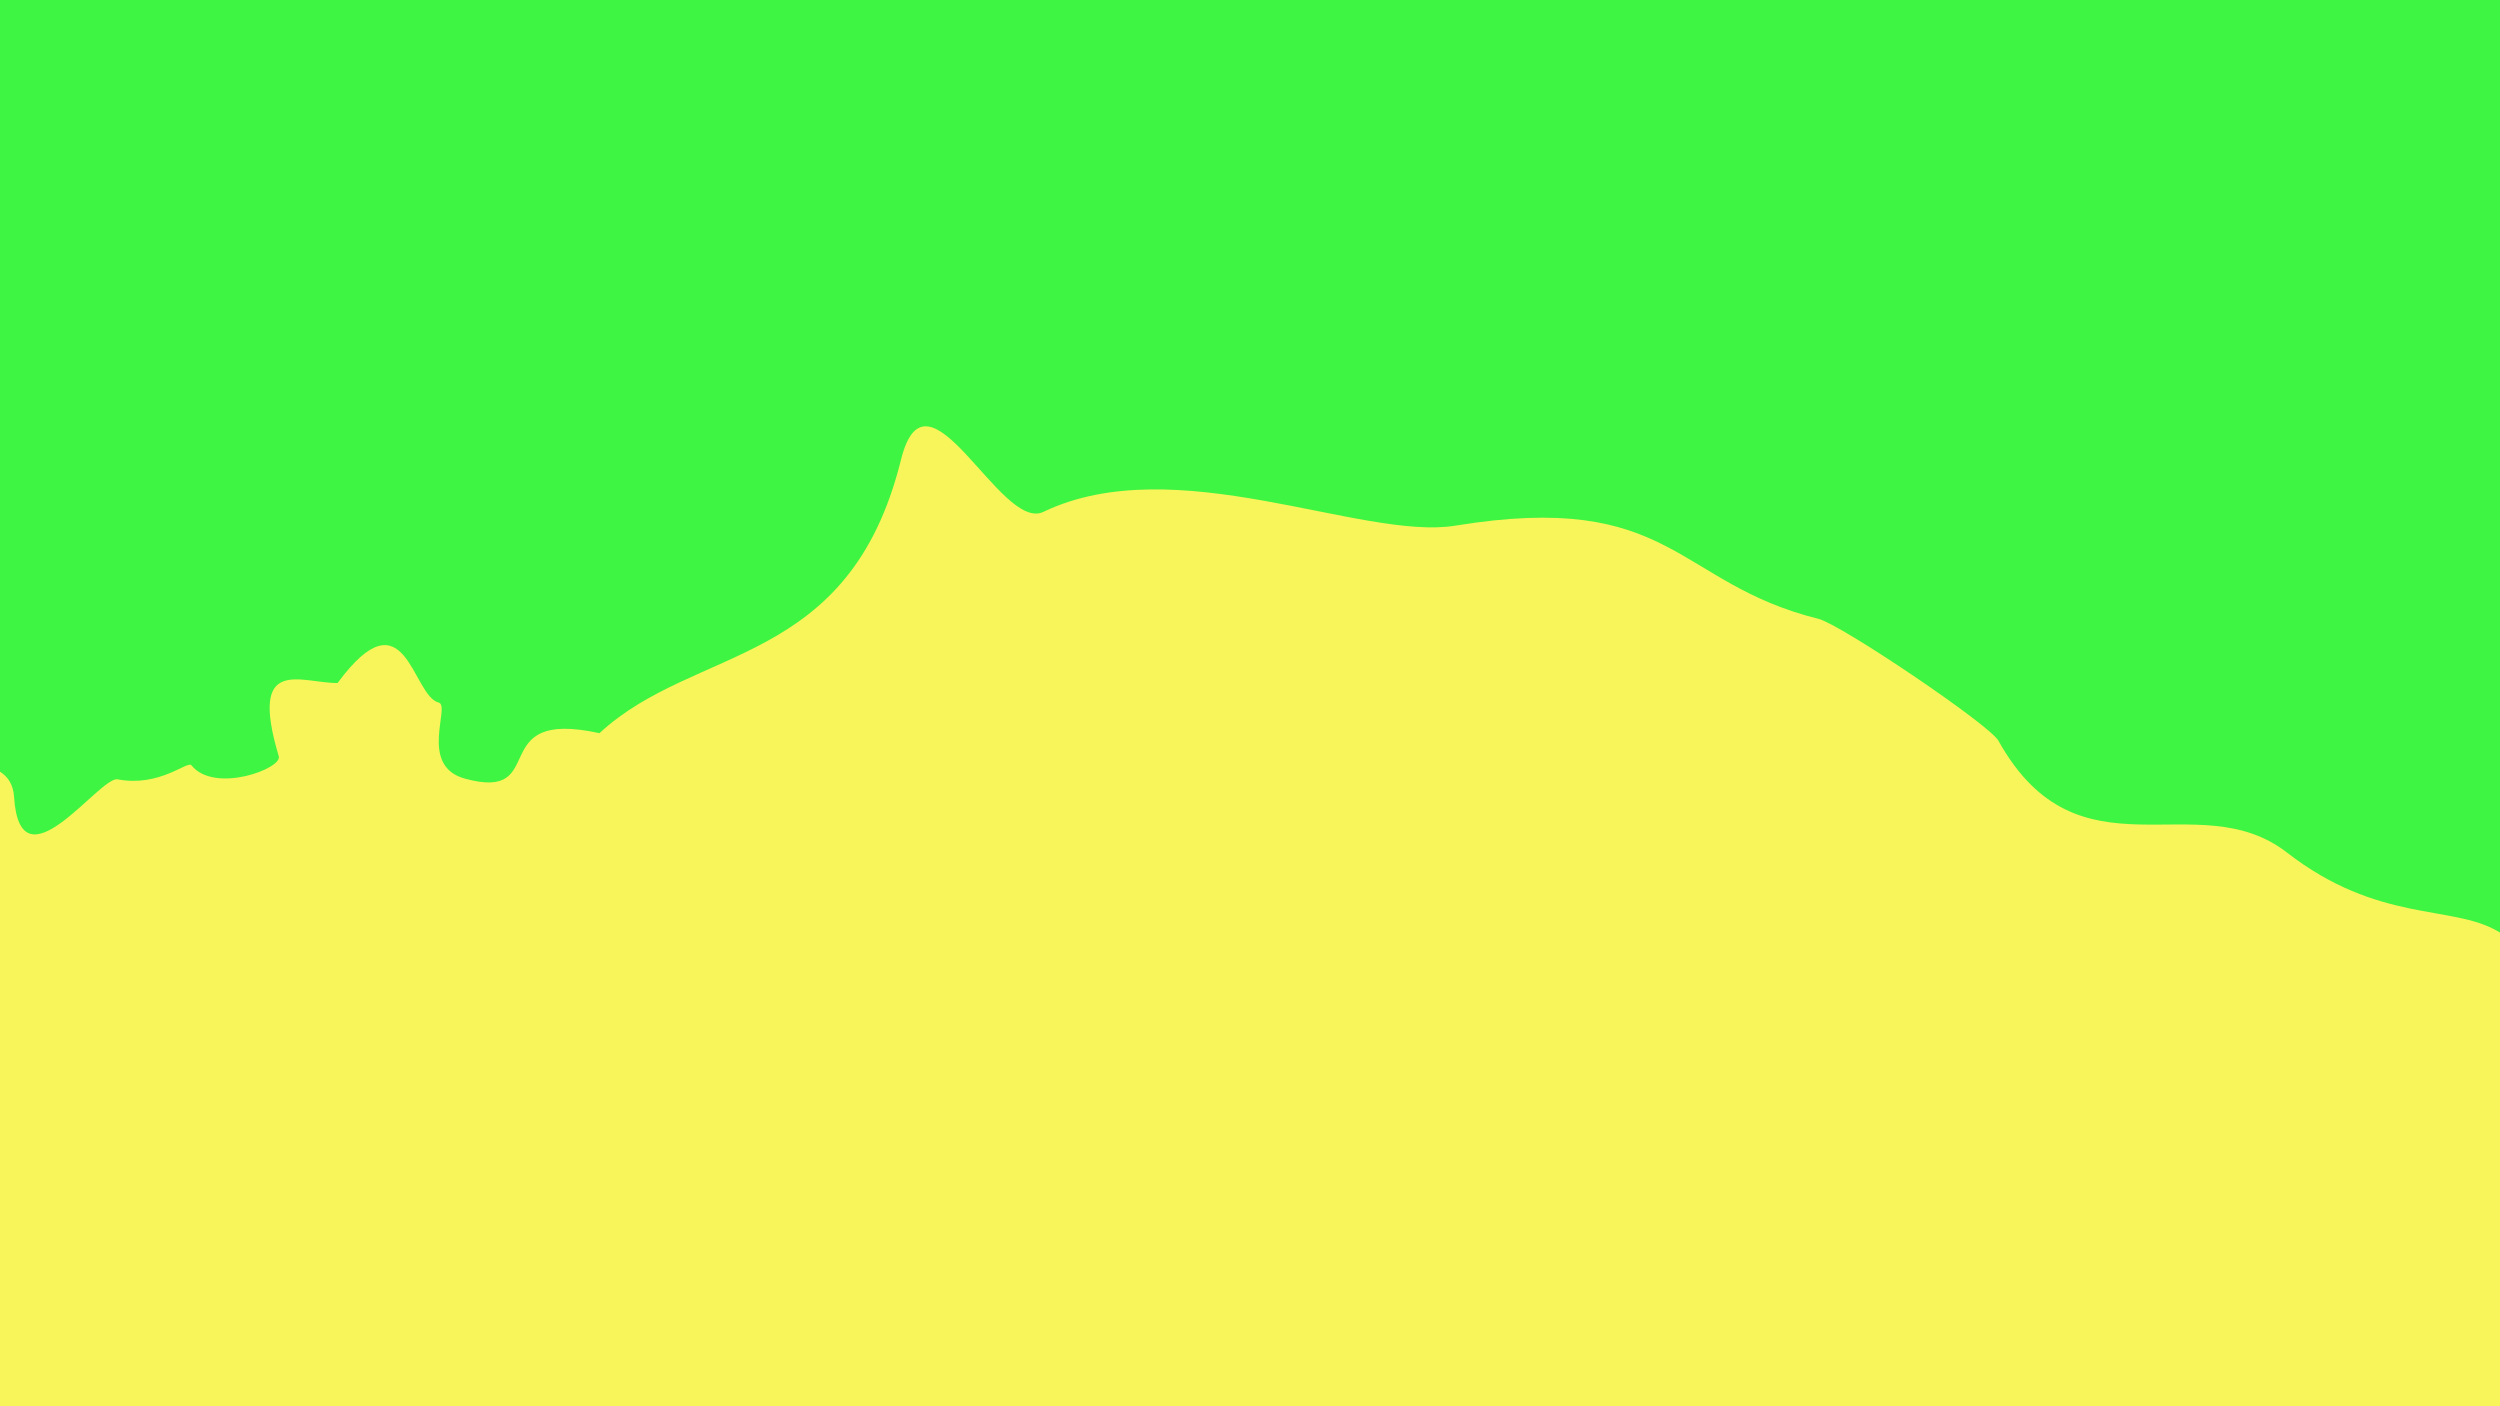
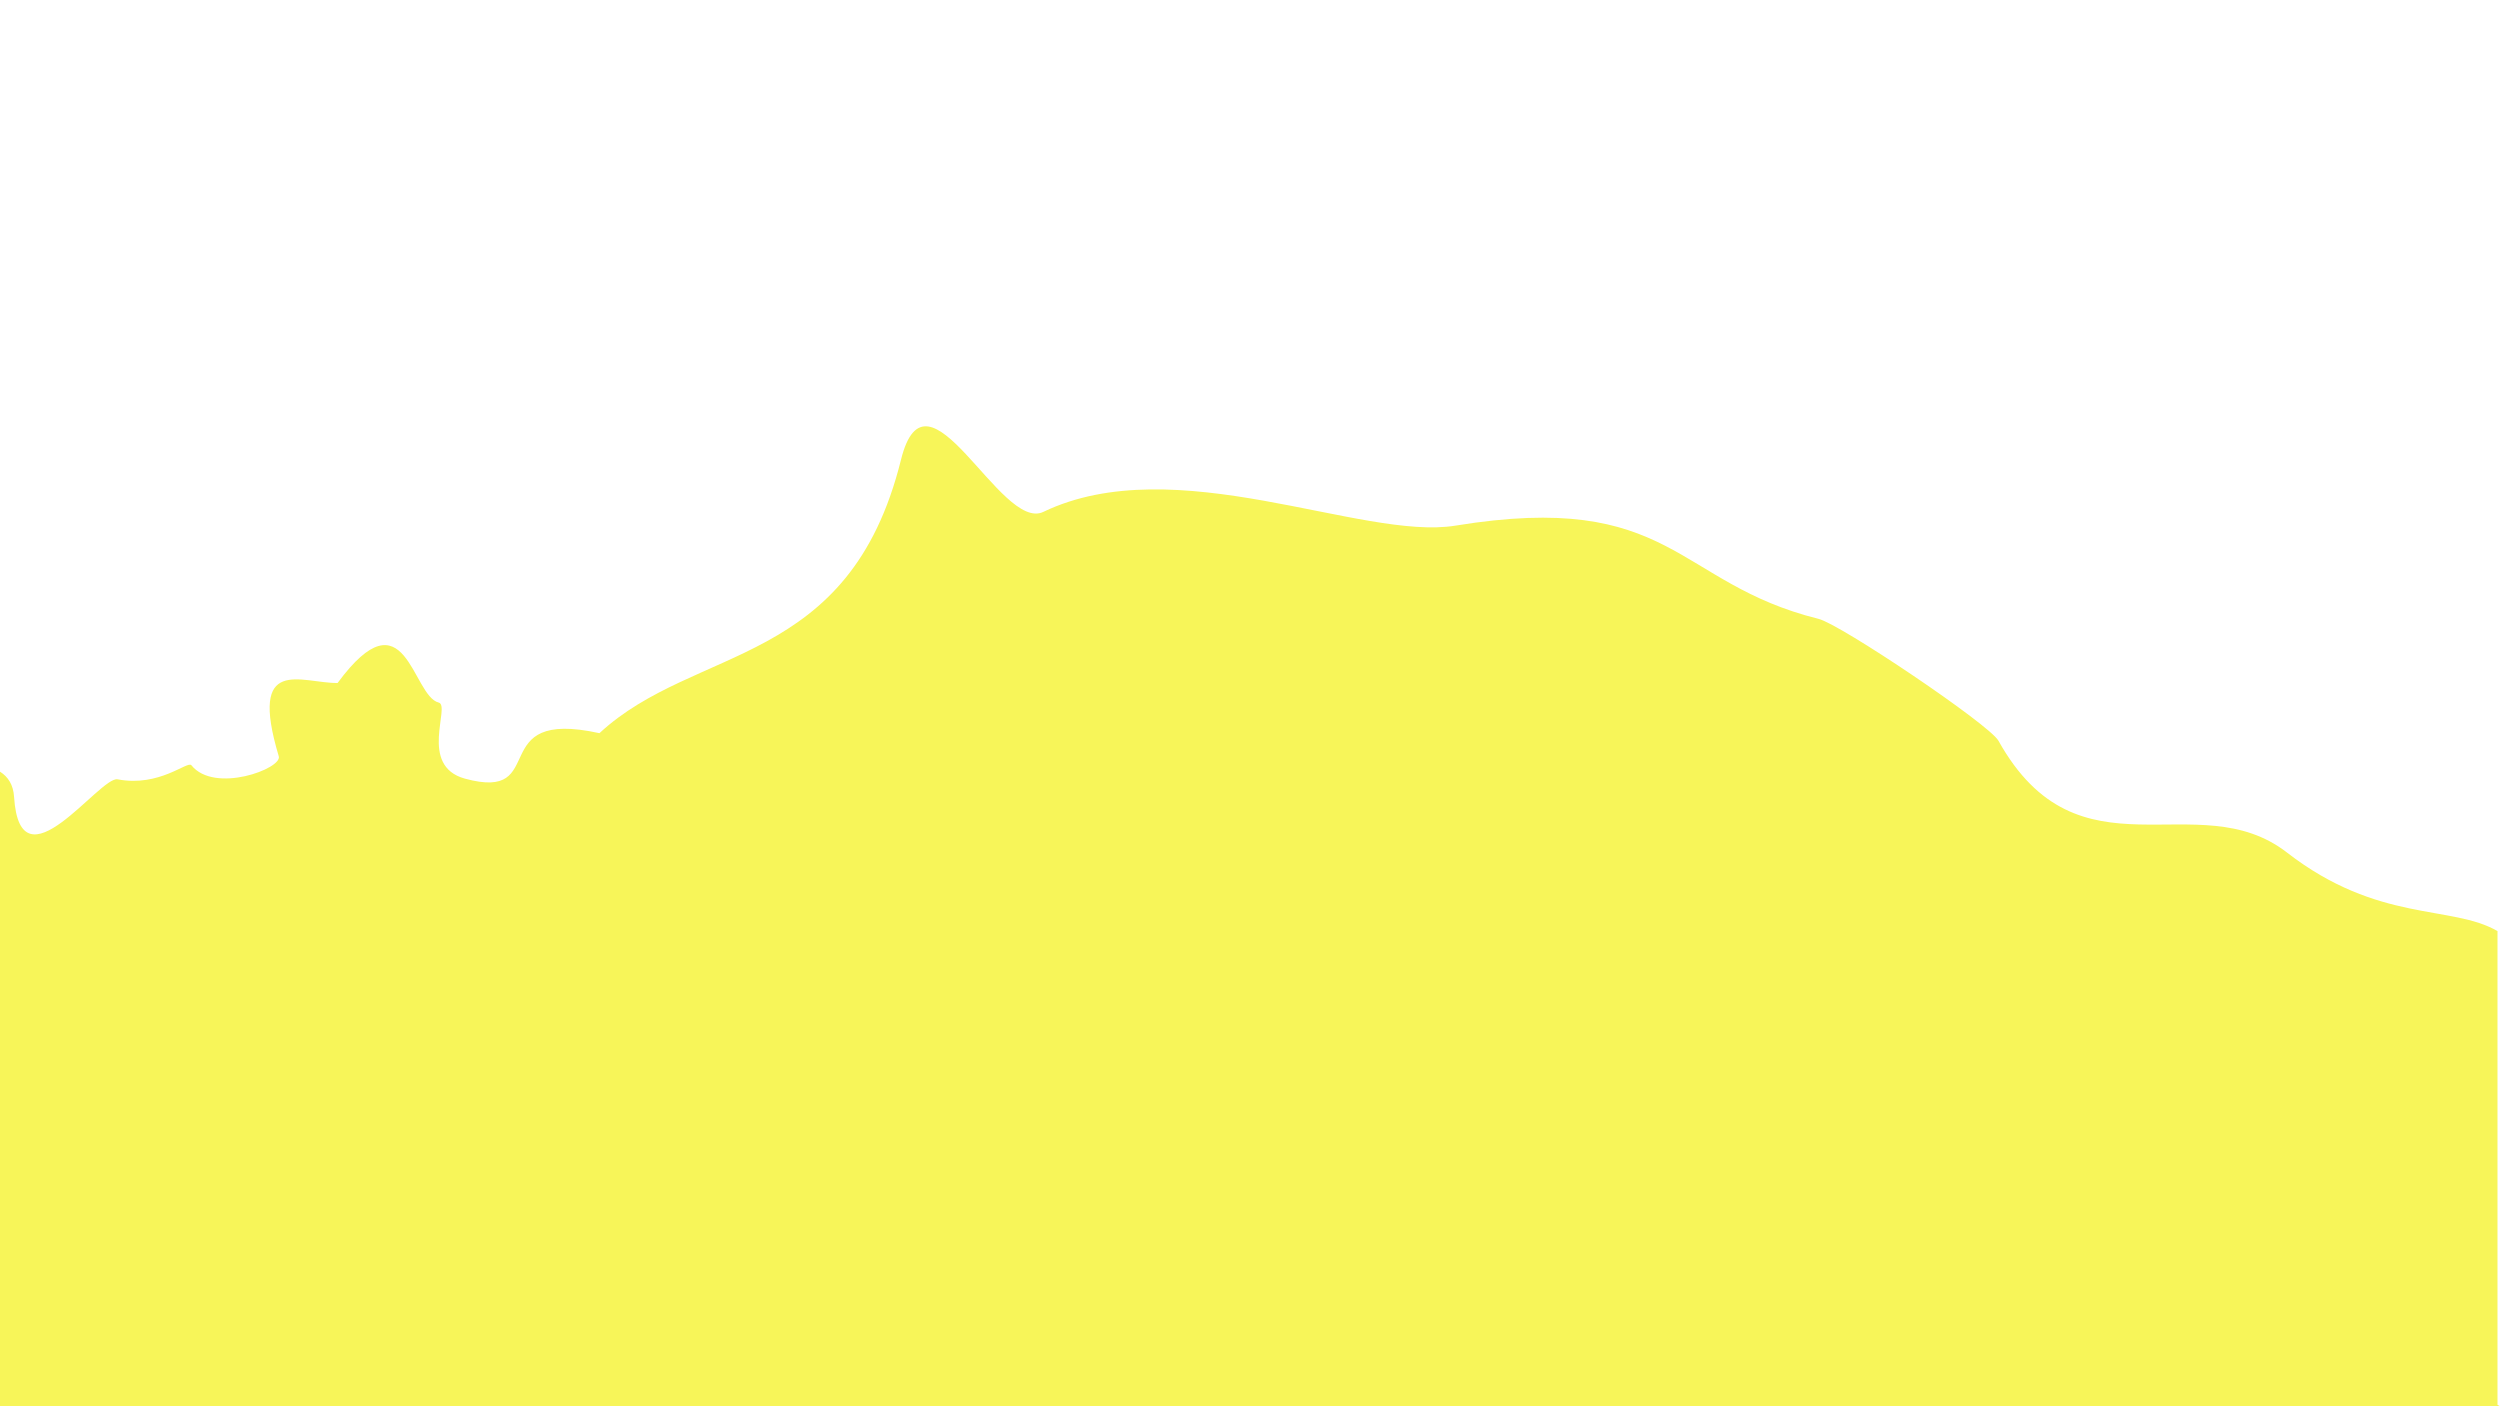
<svg xmlns="http://www.w3.org/2000/svg" id="Layer_1" data-name="Layer 1" viewBox="0 0 1920 1080">
  <defs>
    <style> .cls-1 { fill: #3df542; } .cls-2 { fill: #f7f559; fill-rule: evenodd; } </style>
  </defs>
-   <rect class="cls-1" x="0" y="0" width="1920" height="1080" />
-   <path class="cls-2" d="M1918.08,715.08c-35.19-20.43-91.71-6.07-161.59-60.26-69.27-53.72-159.96,24.7-221.71-85.96-6.89-12.35-121.01-89.33-138.22-93.6-110.14-27.33-111.69-98.88-278.79-71.57-71.85,11.74-215.11-59.25-316.49-10.56-32.92,15.81-89.31-120.71-109.33-40.02-39.74,160.16-157.85,141.63-231.58,209.97-88.94-19.57-37.12,52.97-103.25,34.93-36.09-9.84-10.71-56.08-20.21-58.43-20.58-5.11-25.16-86.19-77.65-15.03-27.81.25-68.68-22.2-45.17,56.29,2.81,9.4-49.38,29-67.09,6.89-2.98-3.72-24.34,16.99-56.7,10.79-13.68-2.62-74.86,86.54-79.5,13.46C10.22,602.78,6.27,596.6,0,592.64v487.36h1920v-363.82c-.64-.37-1.27-.72-1.92-1.1Z" />
+   <path class="cls-2" d="M1918.08,715.08c-35.19-20.43-91.71-6.07-161.59-60.26-69.27-53.72-159.96,24.7-221.71-85.96-6.89-12.35-121.01-89.33-138.22-93.6-110.14-27.33-111.69-98.88-278.79-71.57-71.85,11.74-215.11-59.25-316.49-10.56-32.92,15.81-89.31-120.71-109.33-40.02-39.74,160.16-157.85,141.63-231.58,209.97-88.94-19.57-37.12,52.97-103.25,34.93-36.09-9.84-10.71-56.08-20.21-58.43-20.58-5.11-25.16-86.19-77.65-15.03-27.81.25-68.68-22.2-45.17,56.29,2.81,9.4-49.38,29-67.09,6.89-2.98-3.72-24.34,16.99-56.7,10.79-13.68-2.62-74.86,86.54-79.5,13.46C10.22,602.78,6.27,596.6,0,592.64v487.36h1920c-.64-.37-1.27-.72-1.92-1.1Z" />
</svg>